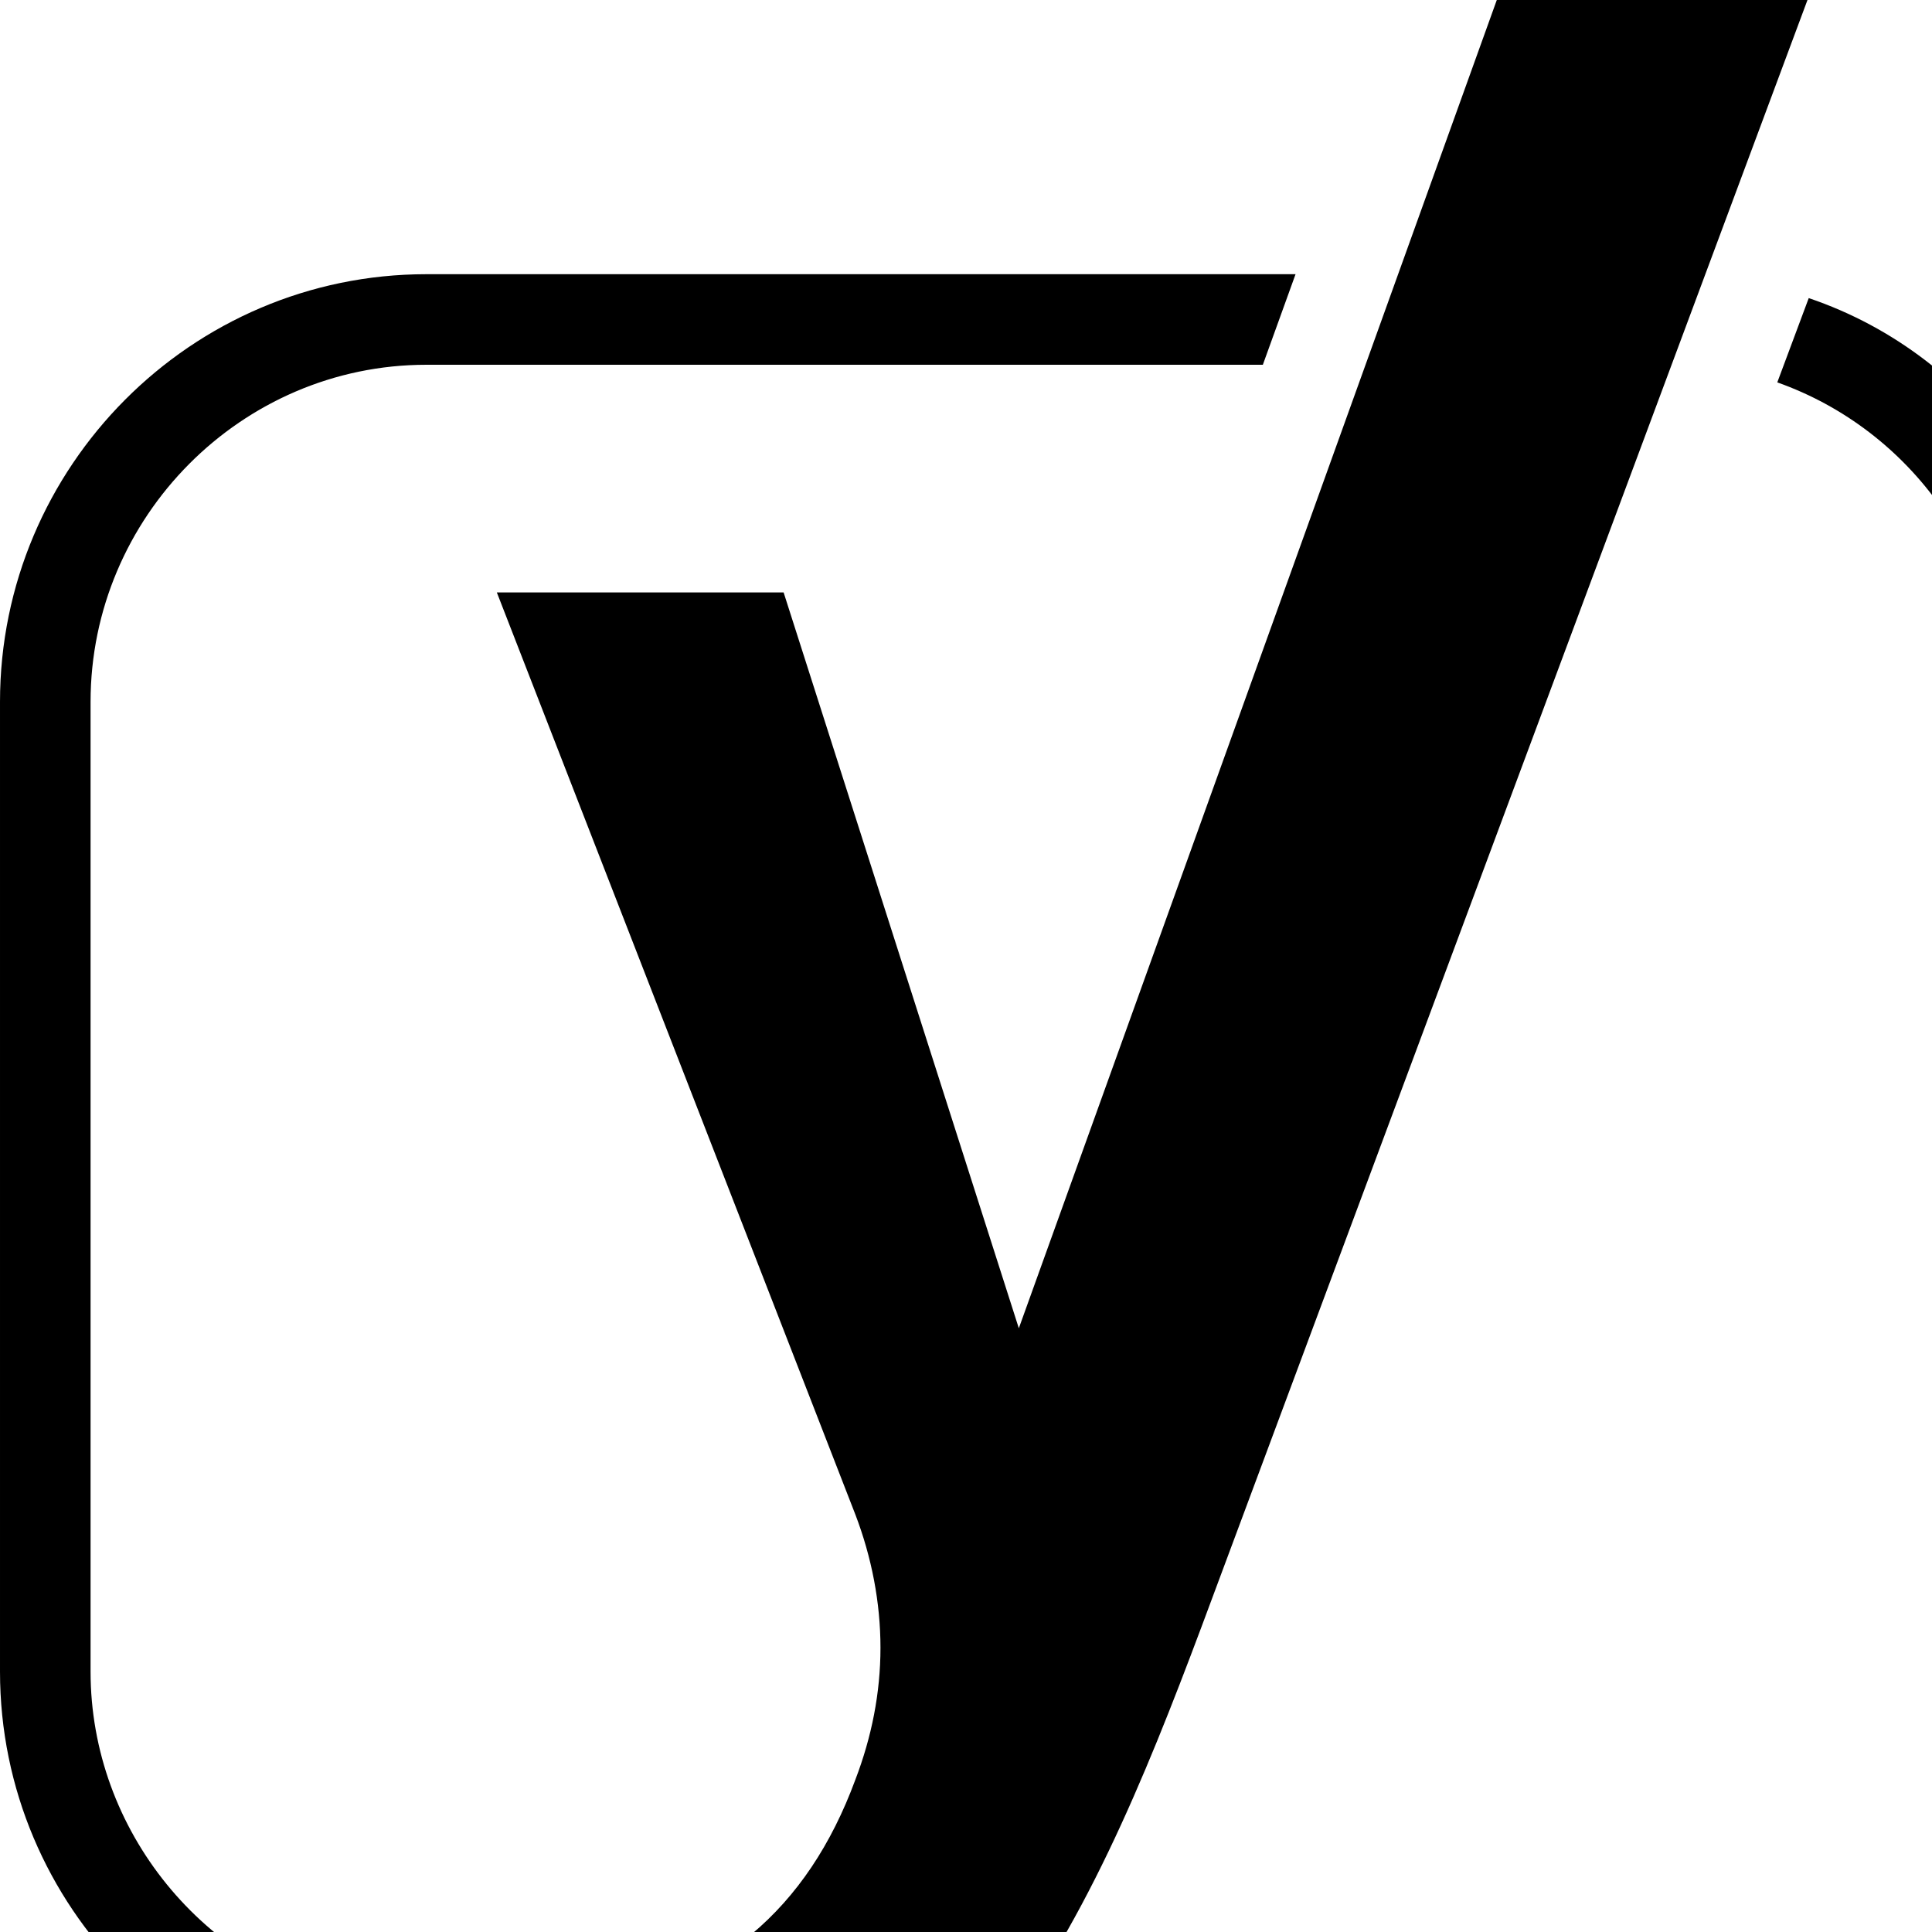
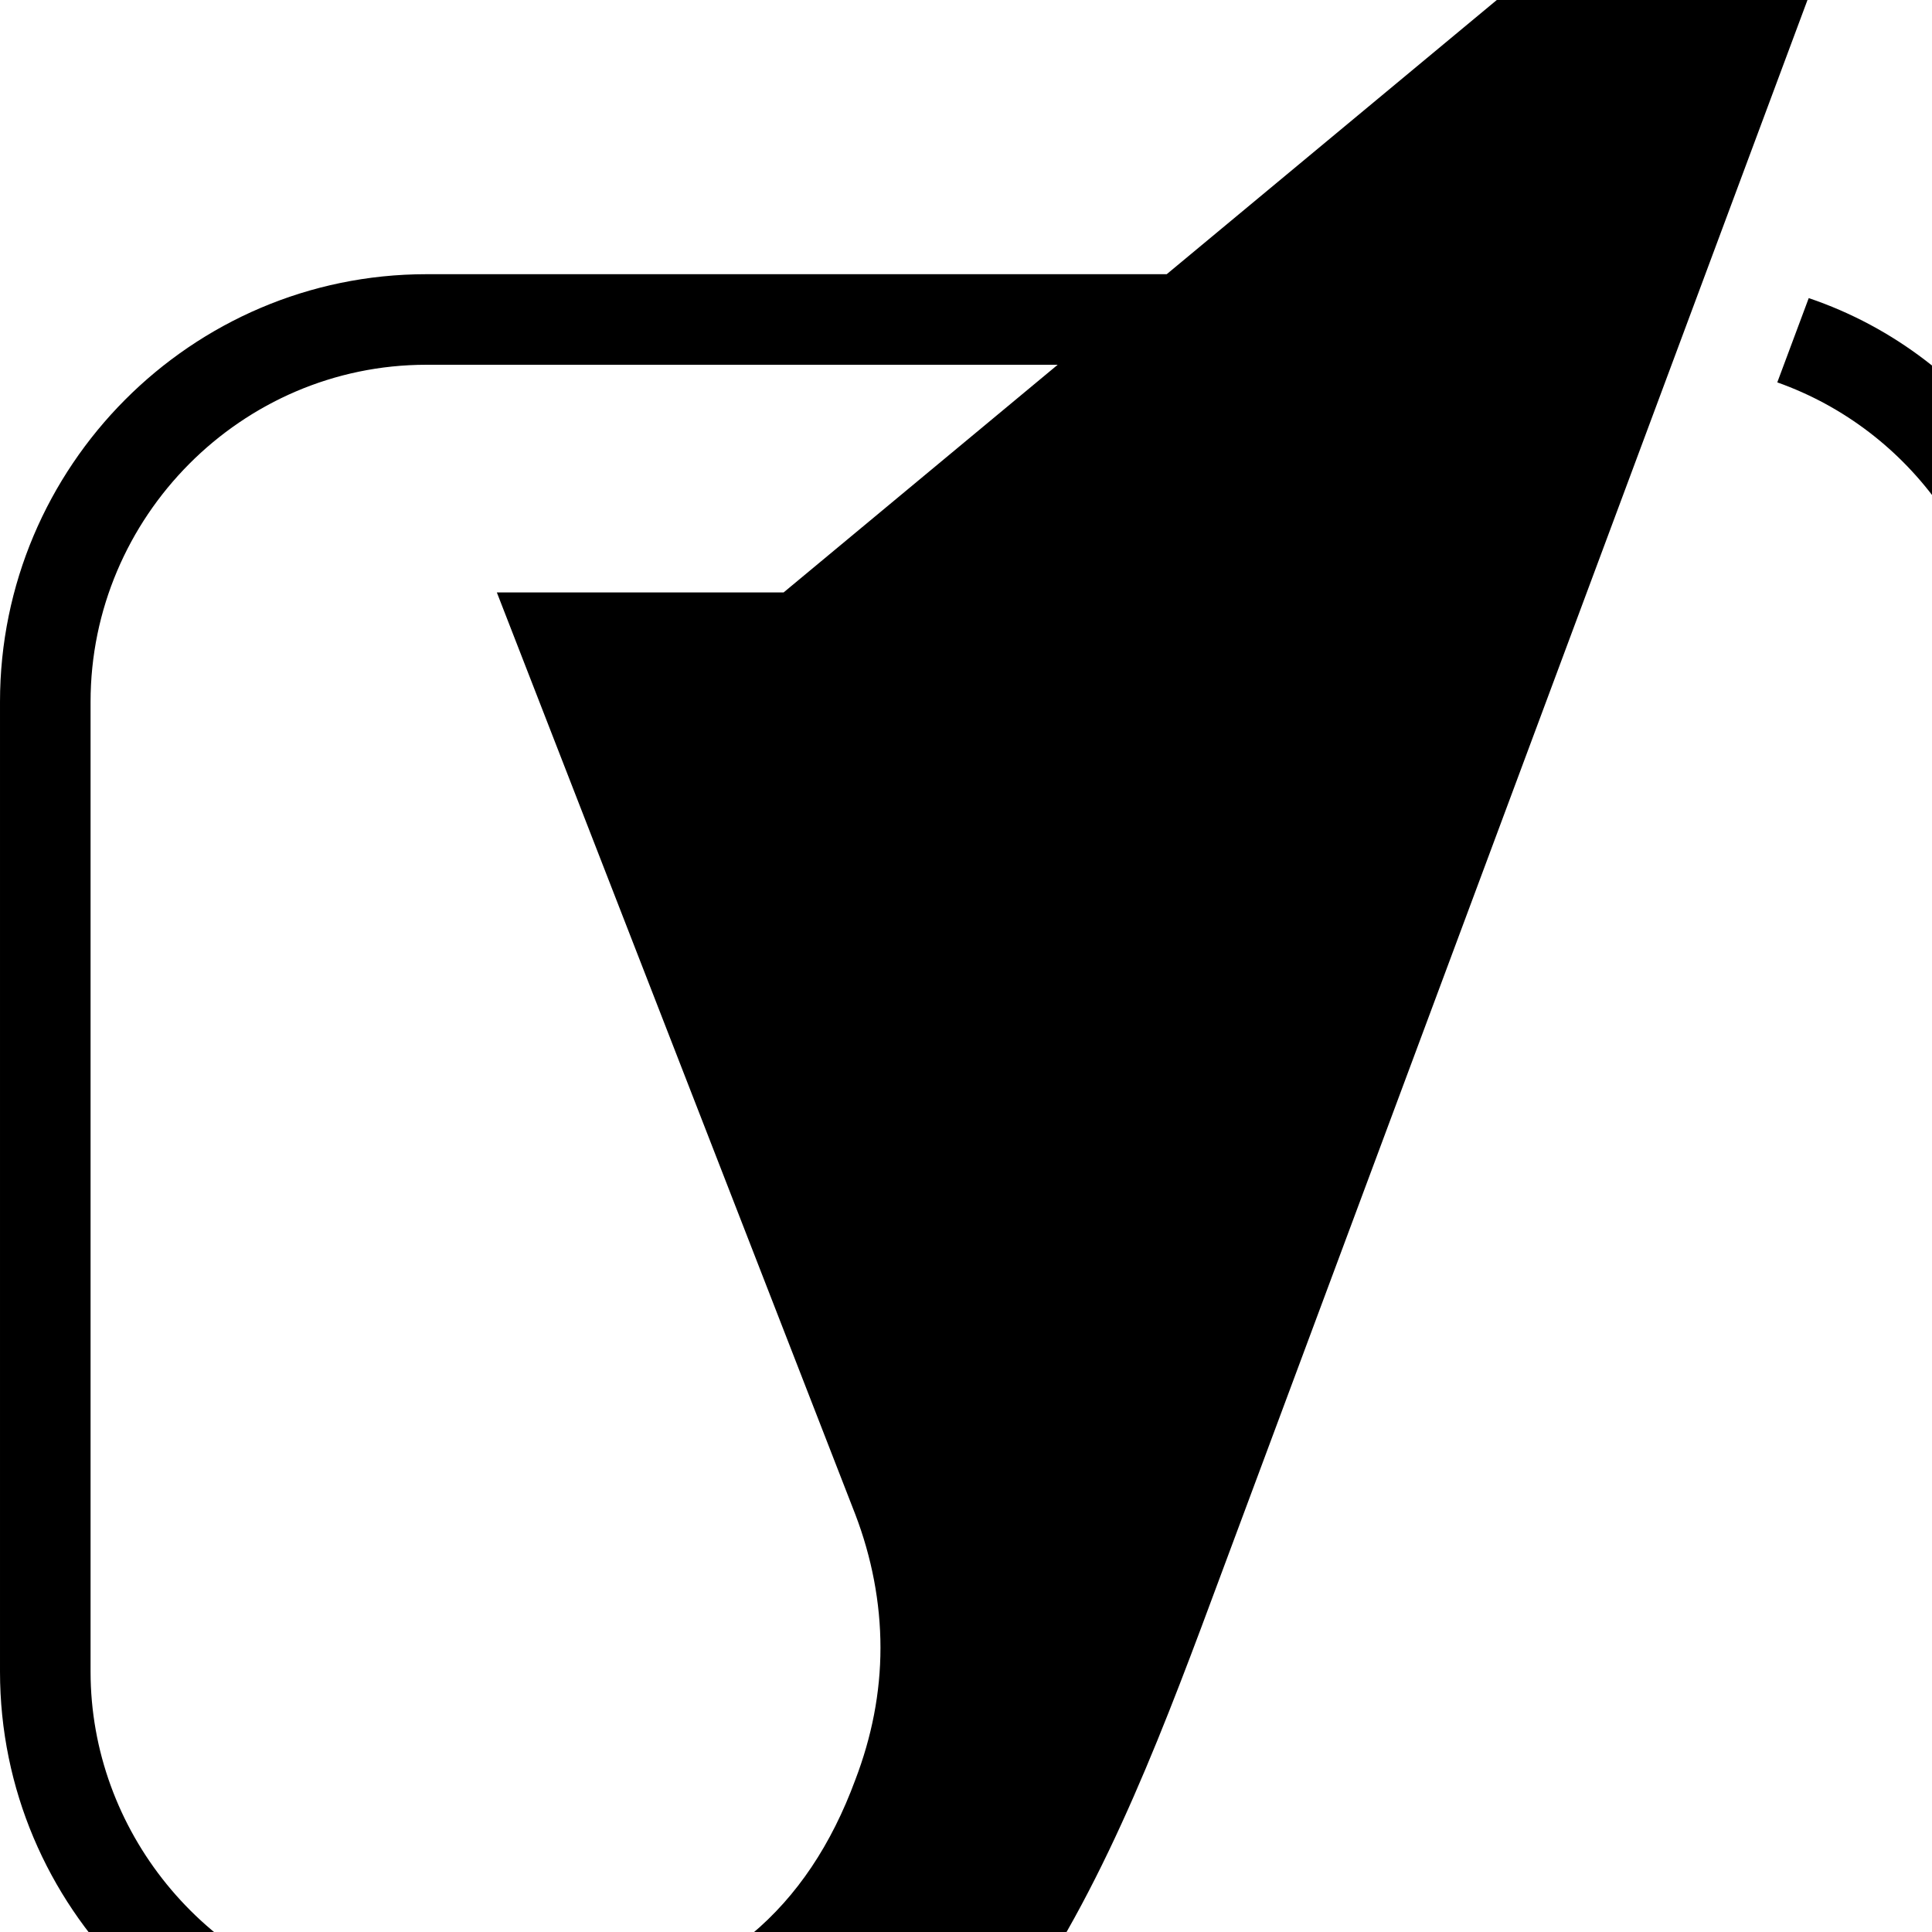
<svg xmlns="http://www.w3.org/2000/svg" width="1536px" height="1536px" version="1.1">
-   <path transform="scale(1, -1) translate(0, -1536)" glyph-name="yoast" unicode="" horiz-adv-x="1664" d="M339 1318h691l-26 -72h-665c-147 0 -267 -121 -267 -268v-771c0 -126 90 -237 214 -263c32 -7 65 -5 98 -5v-72h-45c-187 0 -339 153 -339 340v771c0 187 152 340 339 340zM1190 1536h247l-482 -1294c-90 -240 -199 -490 -495 -498v195c111 18 182 79 220 182 c13 34 20 69 20 105s-7 72 -20 106l-285 733h228l187 -585zM1664 978v-1111h-795c16 24 33 47 45 73h678v1038c0 114 -72 216 -179 254l25 67c136 -46 226 -178 226 -321z" />
+   <path transform="scale(1, -1) translate(0, -1536)" glyph-name="yoast" unicode="" horiz-adv-x="1664" d="M339 1318h691l-26 -72h-665c-147 0 -267 -121 -267 -268v-771c0 -126 90 -237 214 -263c32 -7 65 -5 98 -5v-72h-45c-187 0 -339 153 -339 340v771c0 187 152 340 339 340zM1190 1536h247l-482 -1294c-90 -240 -199 -490 -495 -498v195c111 18 182 79 220 182 c13 34 20 69 20 105s-7 72 -20 106l-285 733h228zM1664 978v-1111h-795c16 24 33 47 45 73h678v1038c0 114 -72 216 -179 254l25 67c136 -46 226 -178 226 -321z" />
</svg>